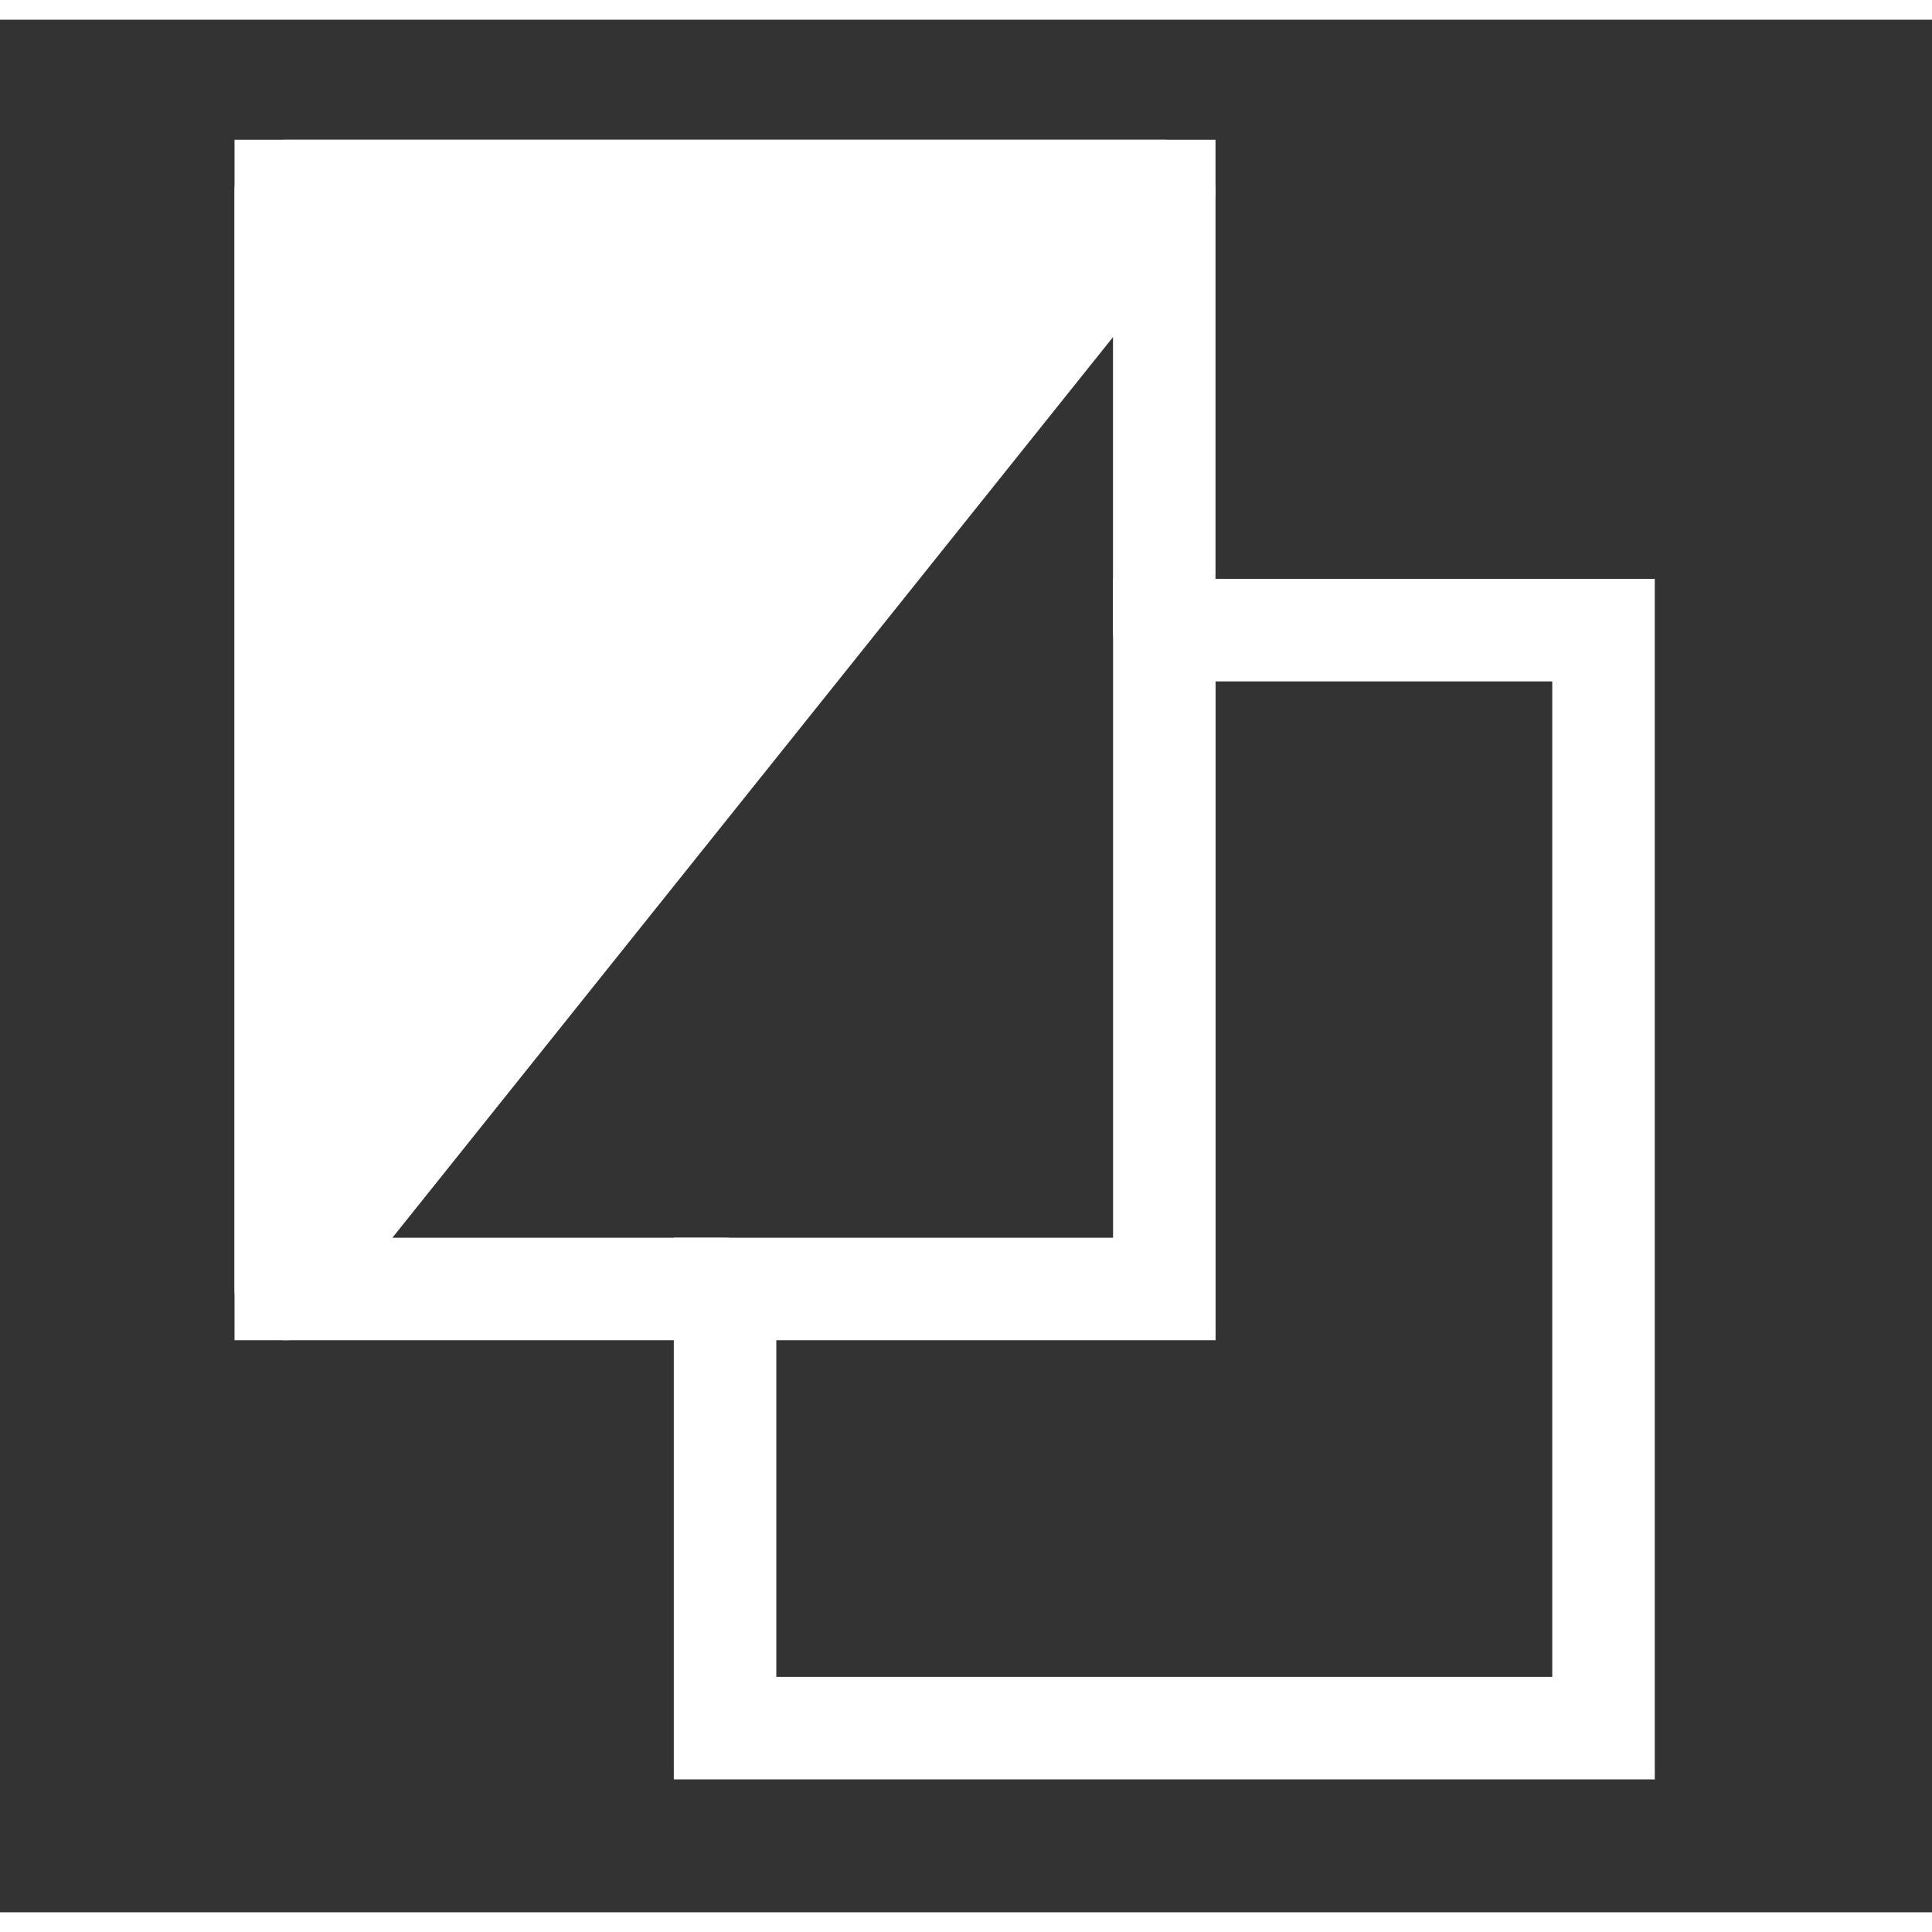
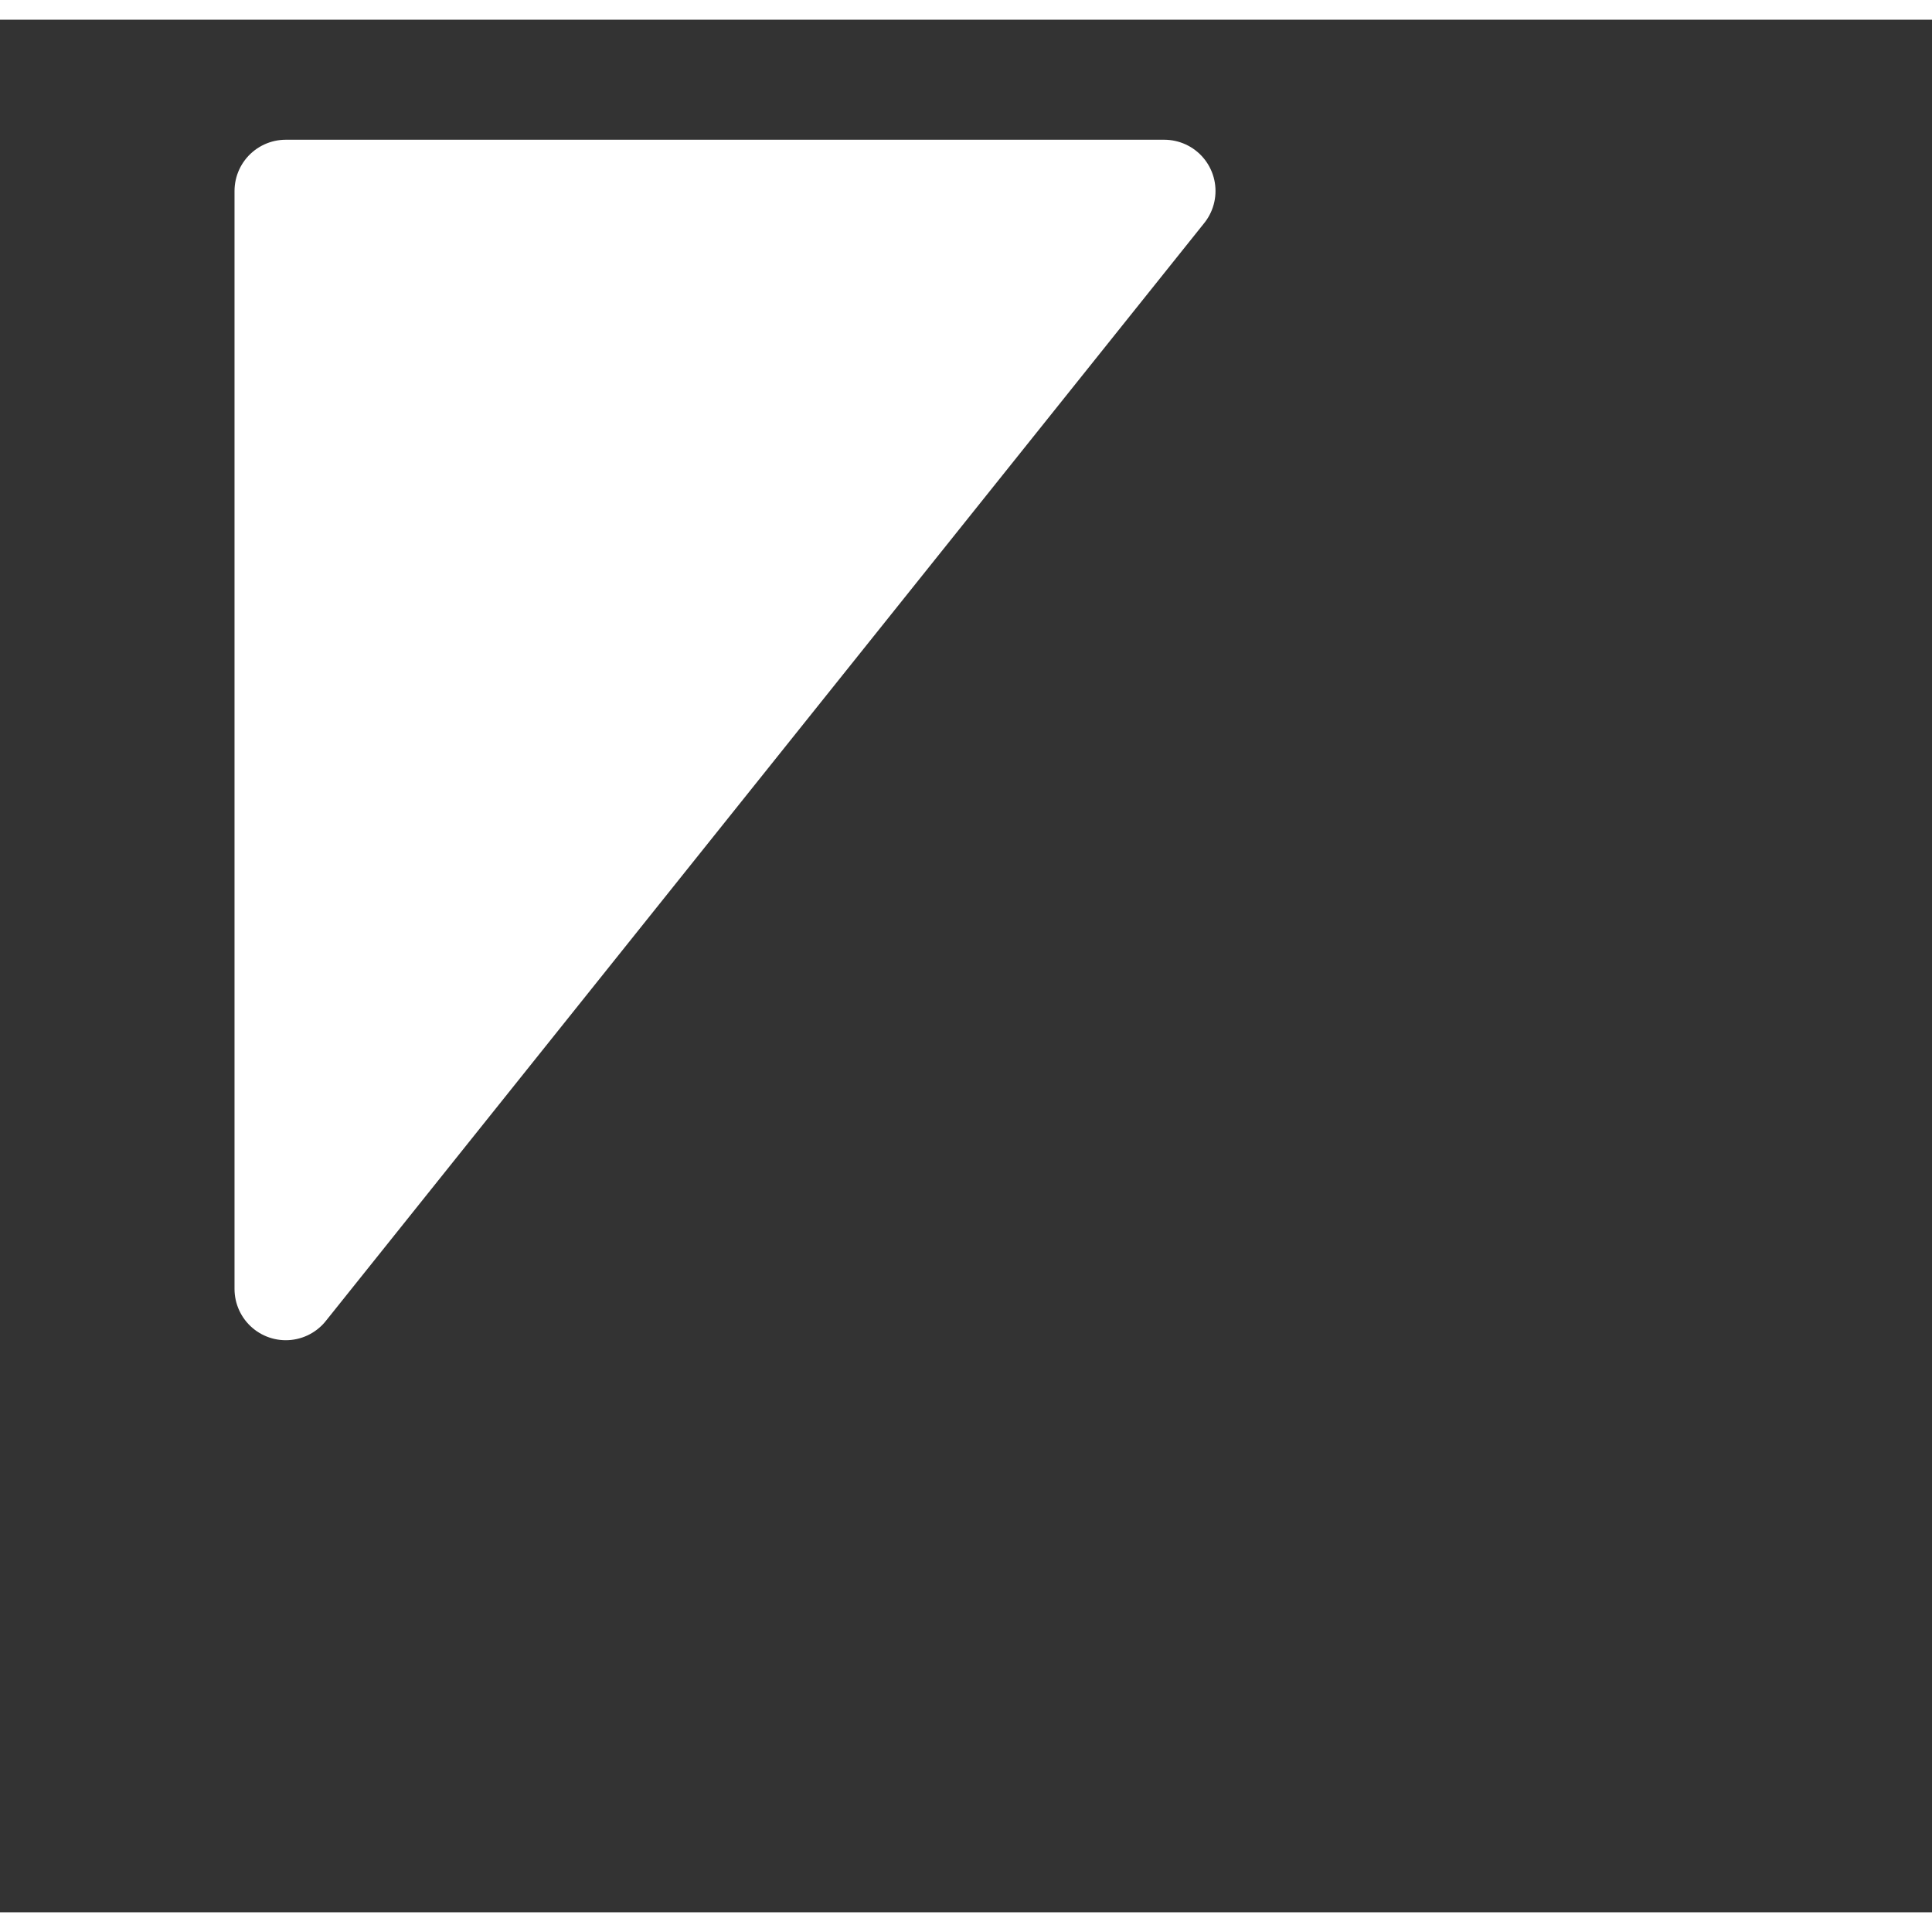
<svg xmlns="http://www.w3.org/2000/svg" width="32" height="32" viewBox="0 0 49 48" fill="none">
  <rect x="0" y="0" width="49" height="48" fill="#333333" stroke="none" />
  <path class="fill-bg-white" fill-rule="evenodd" clip-rule="evenodd" d="M7.248 32.191L29.528 4.344H7.248V32.191Z" fill="white" stroke="white" stroke-width="2.6" stroke-linecap="round" stroke-linejoin="round" />
-   <path fill-rule="evenodd" clip-rule="evenodd" d="M40.669 15.482V43.33H18.389V32.191H29.53V15.482H40.669Z" stroke="white" stroke-width="2.6" stroke-miterlimit="10" stroke-linecap="round" />
-   <path d="M29.528 15.483V4.344H7.248V32.191H18.387" stroke="white" stroke-width="2.6" stroke-miterlimit="10" stroke-linecap="round" />
</svg>